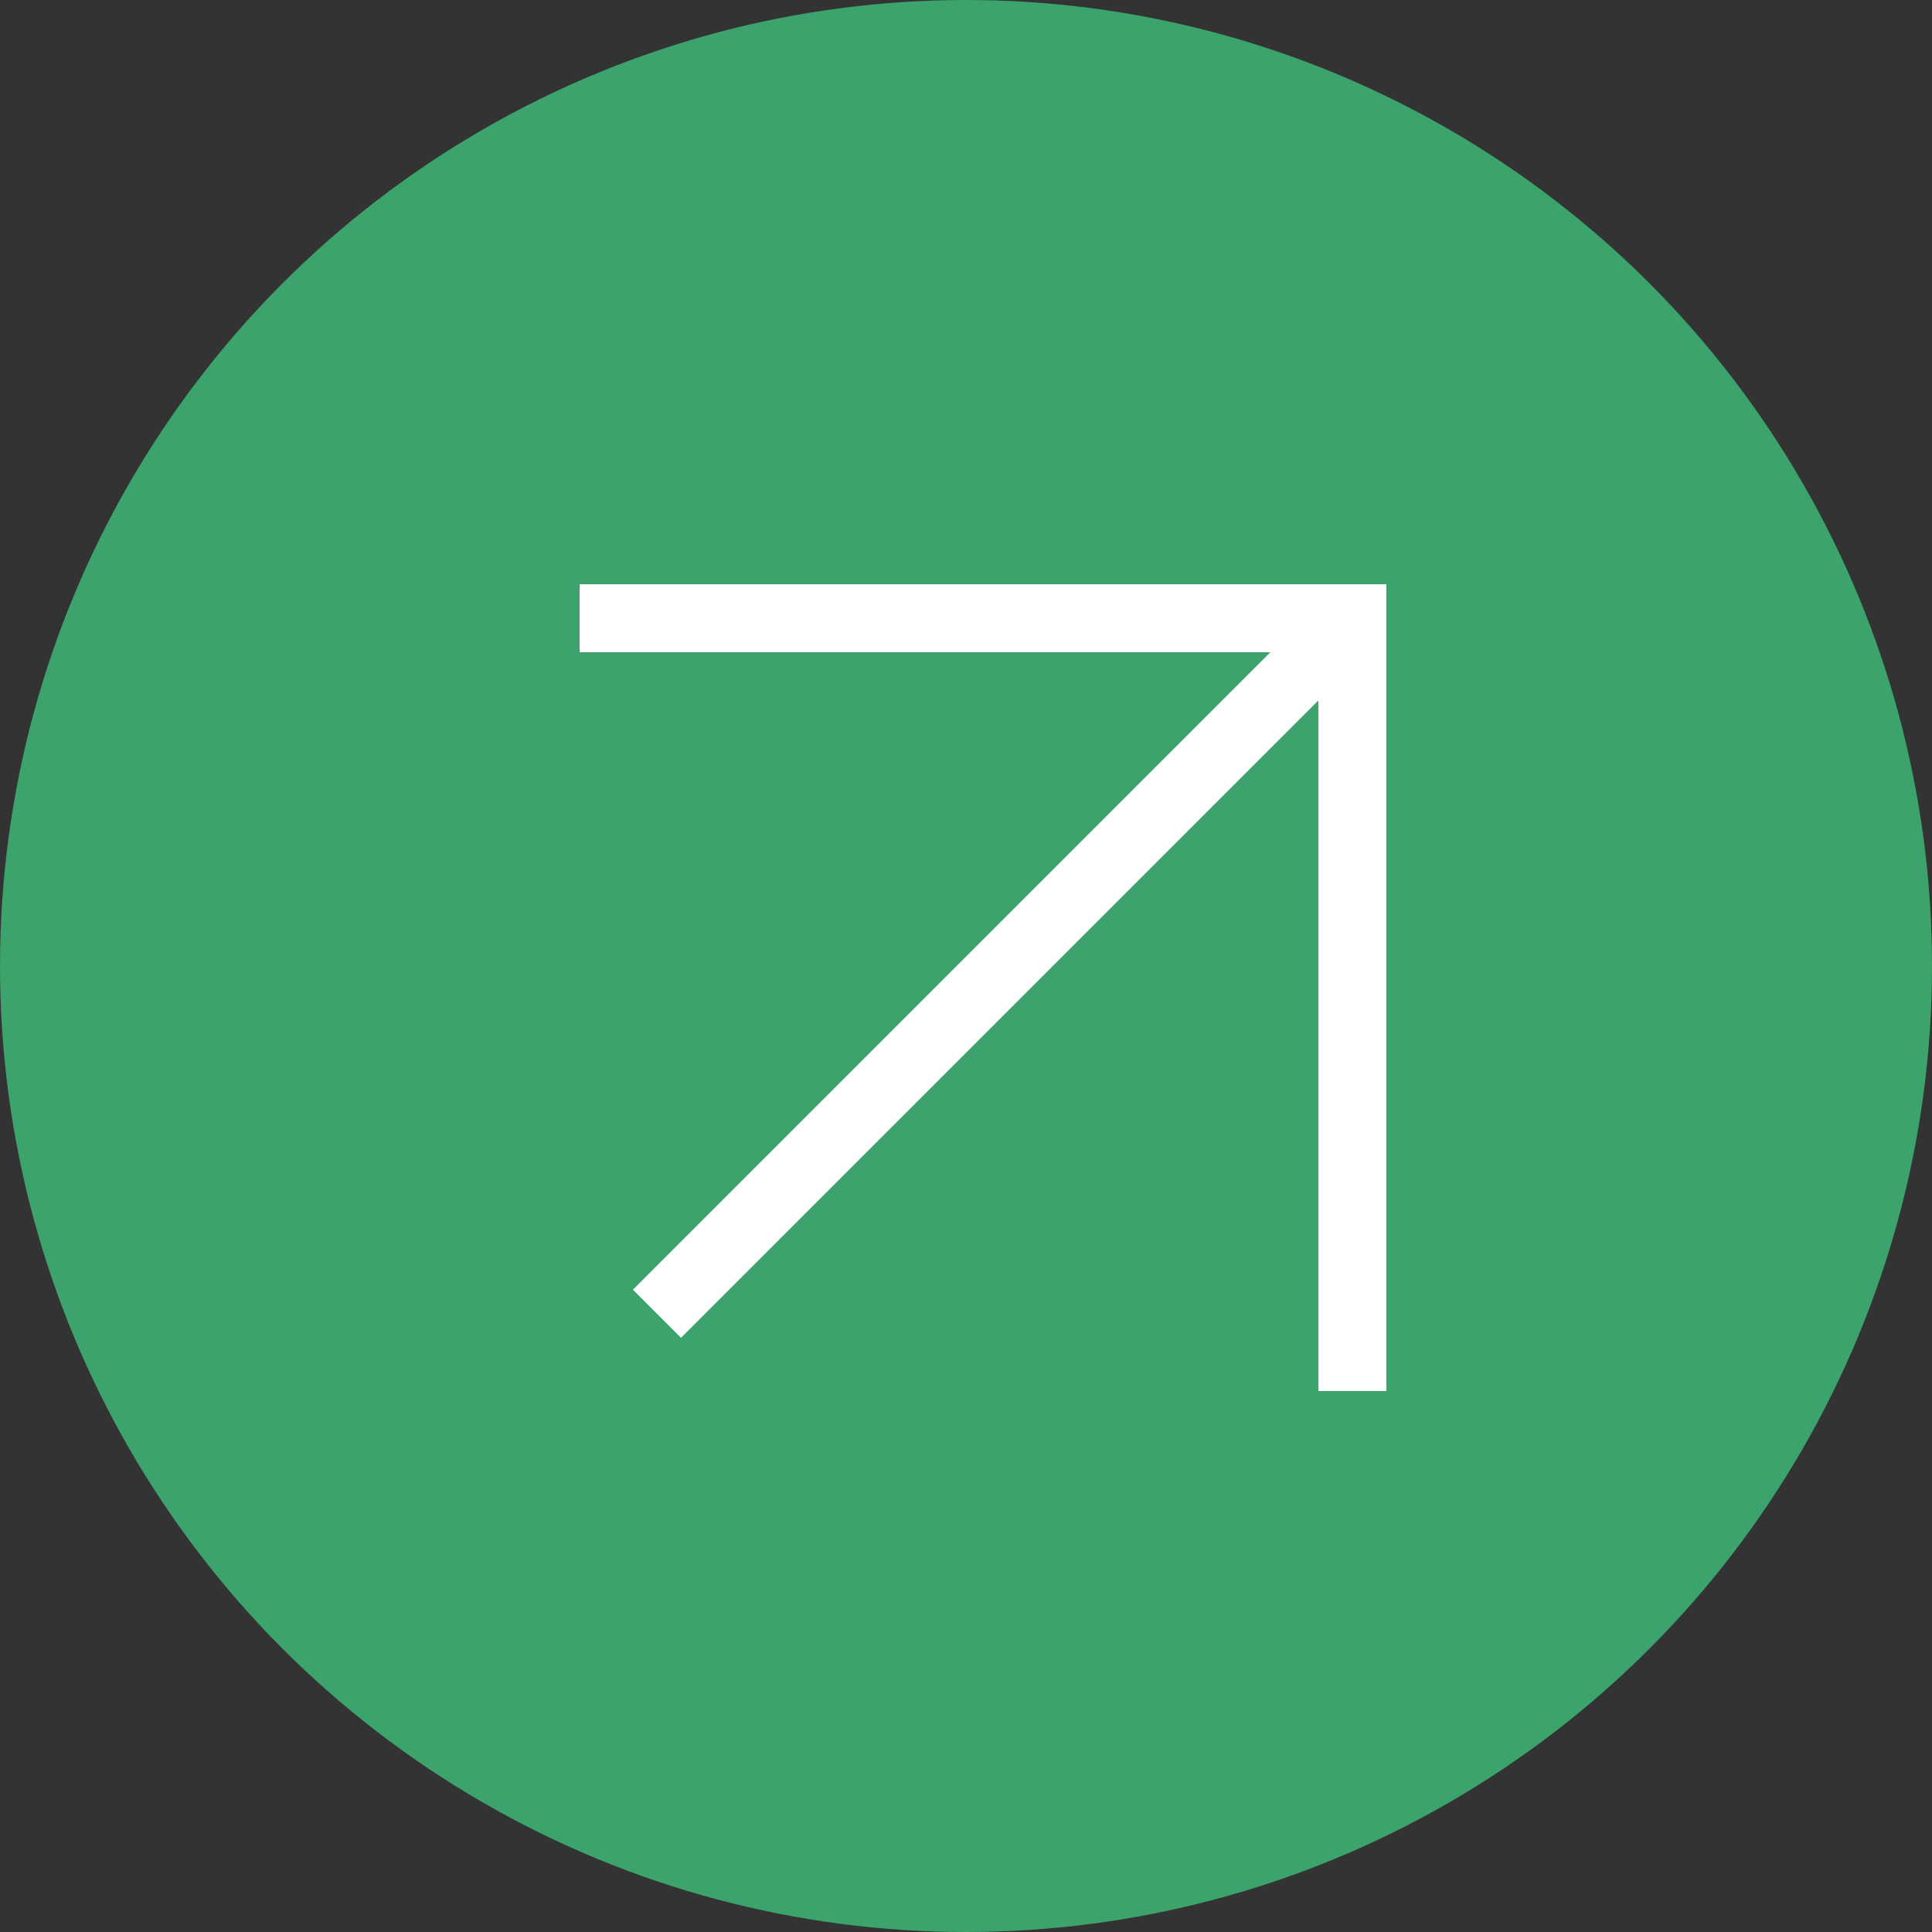
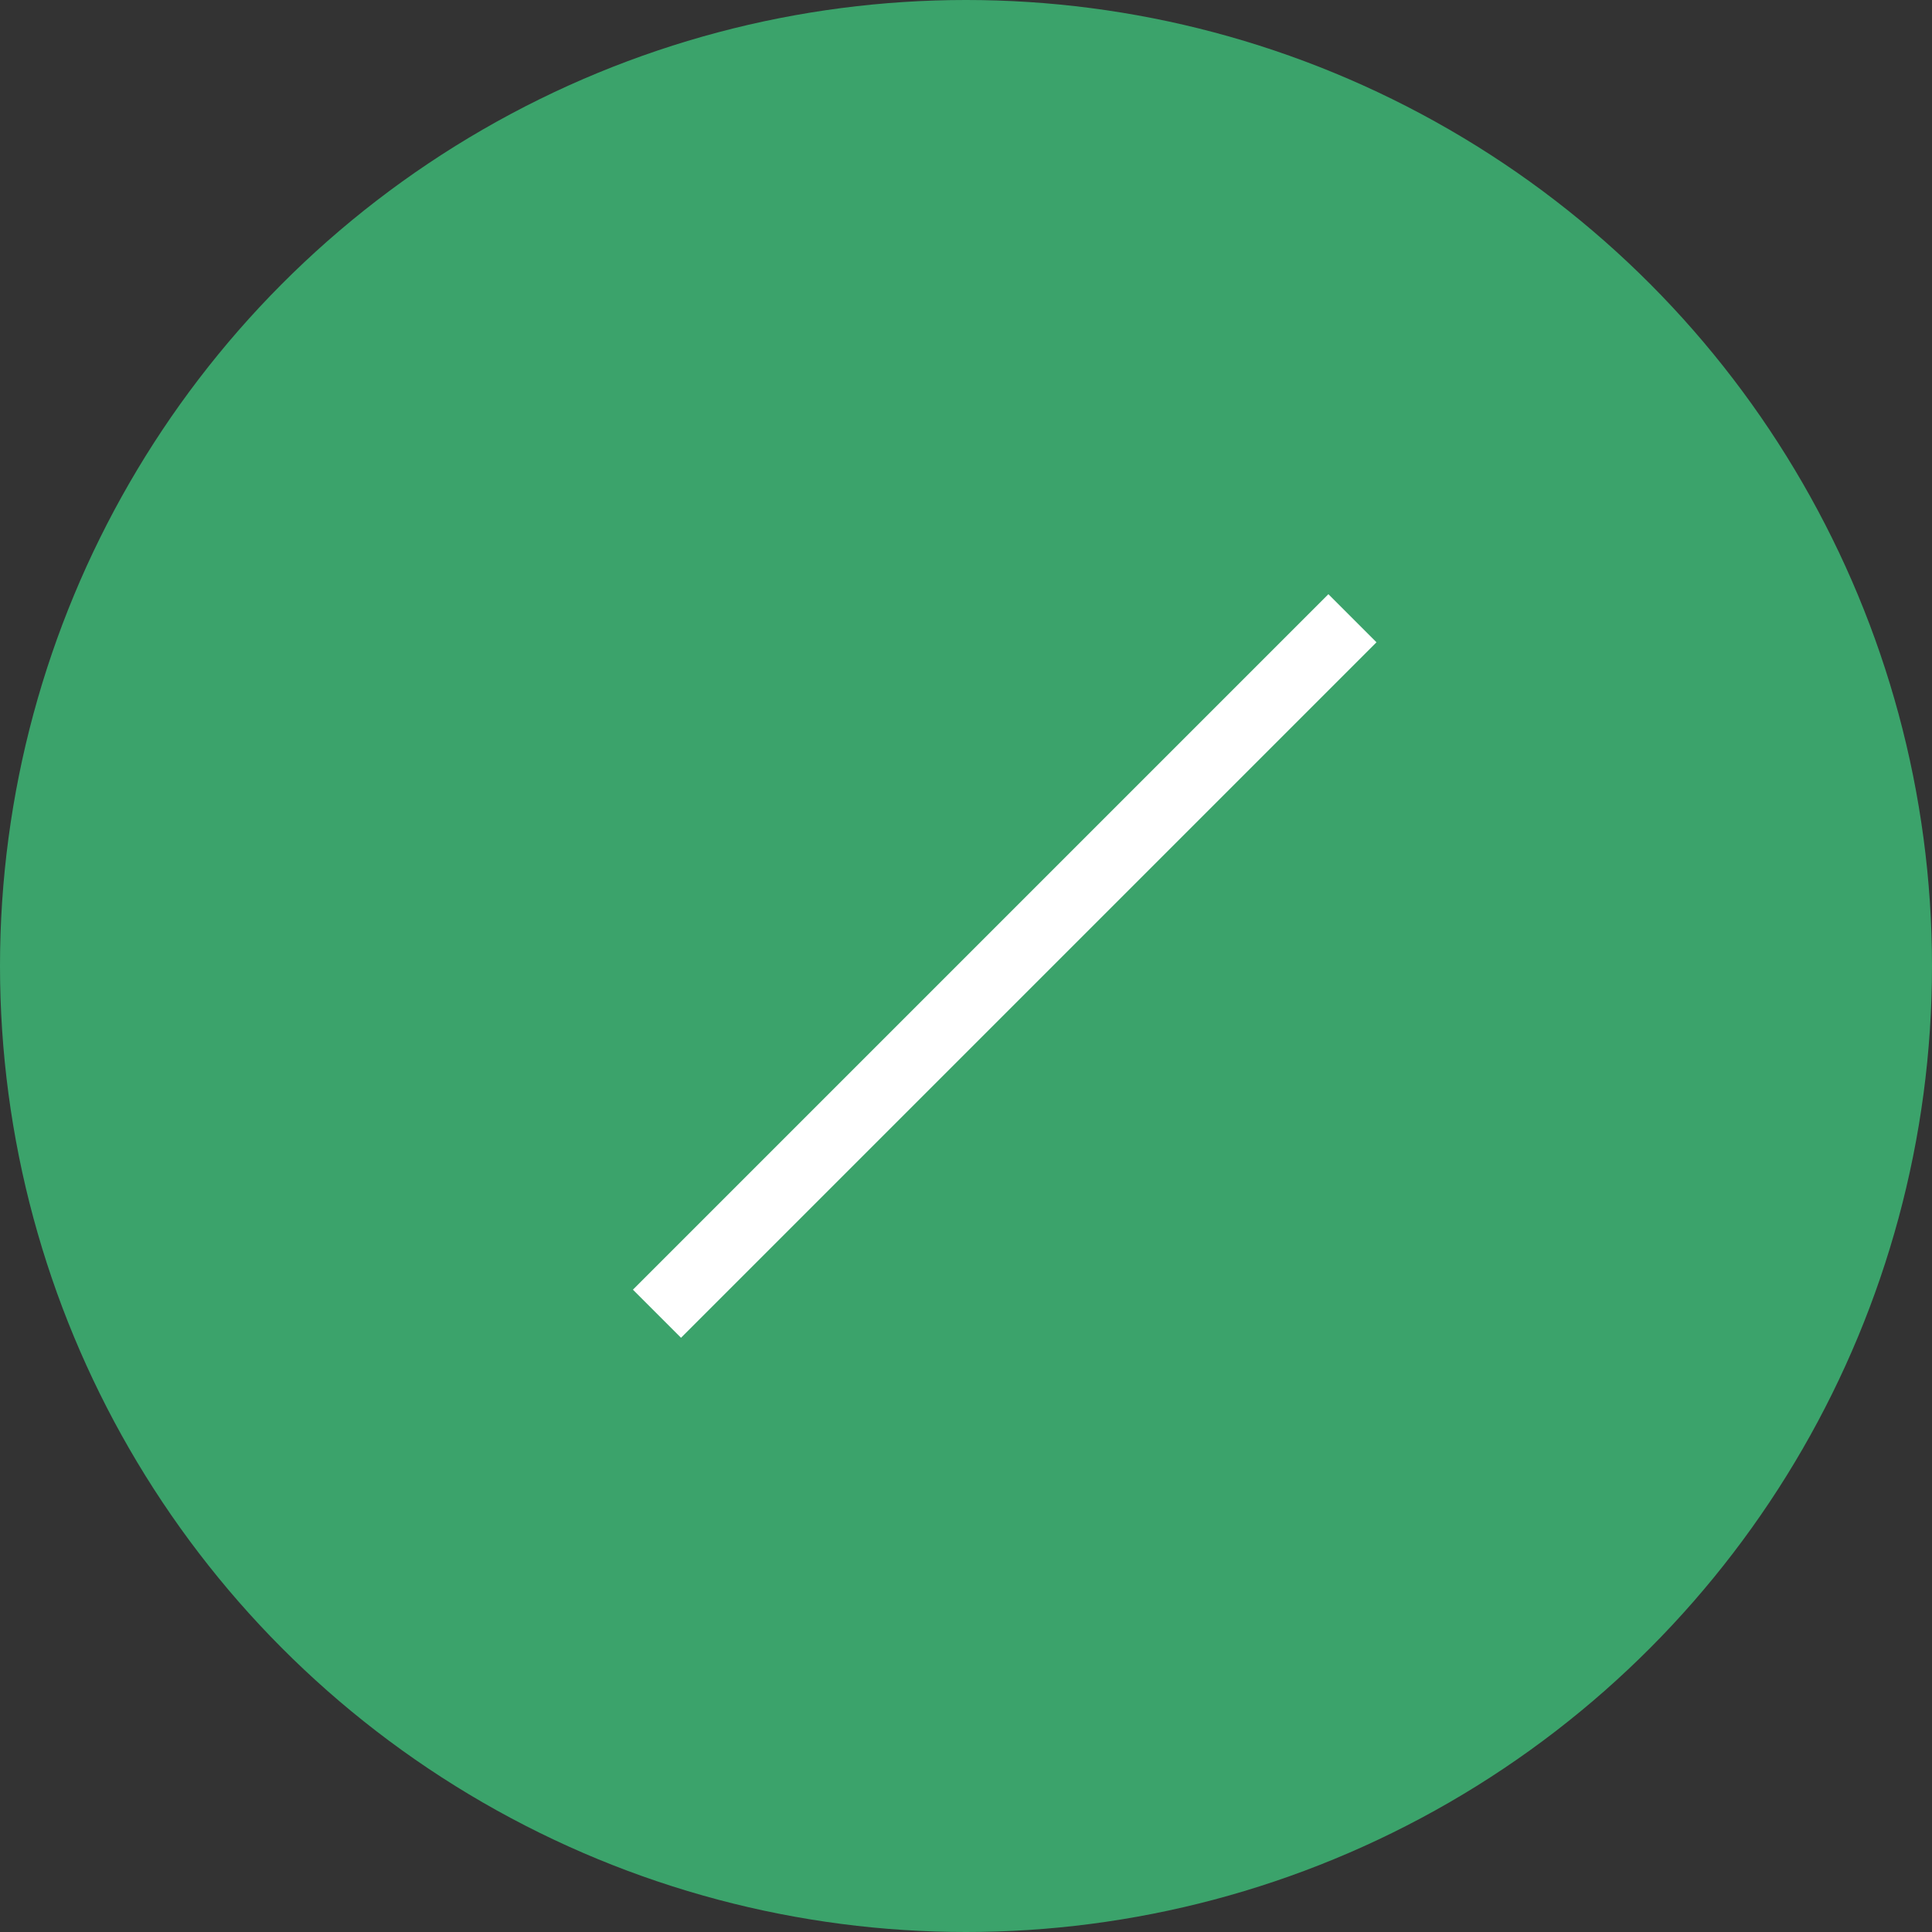
<svg xmlns="http://www.w3.org/2000/svg" width="50" height="50" viewBox="0 0 50 50" fill="none">
  <rect x="0" y="0" width="50" height="50" fill="#333333" stroke="none" />
  <circle cx="25" cy="25" r="25" fill="#3BA36B" />
  <path d="M17.002 33.999L35.001 16" stroke="white" stroke-width="1.76" />
-   <path d="M34.999 35.999V16H15" stroke="white" stroke-width="1.76" />
</svg>